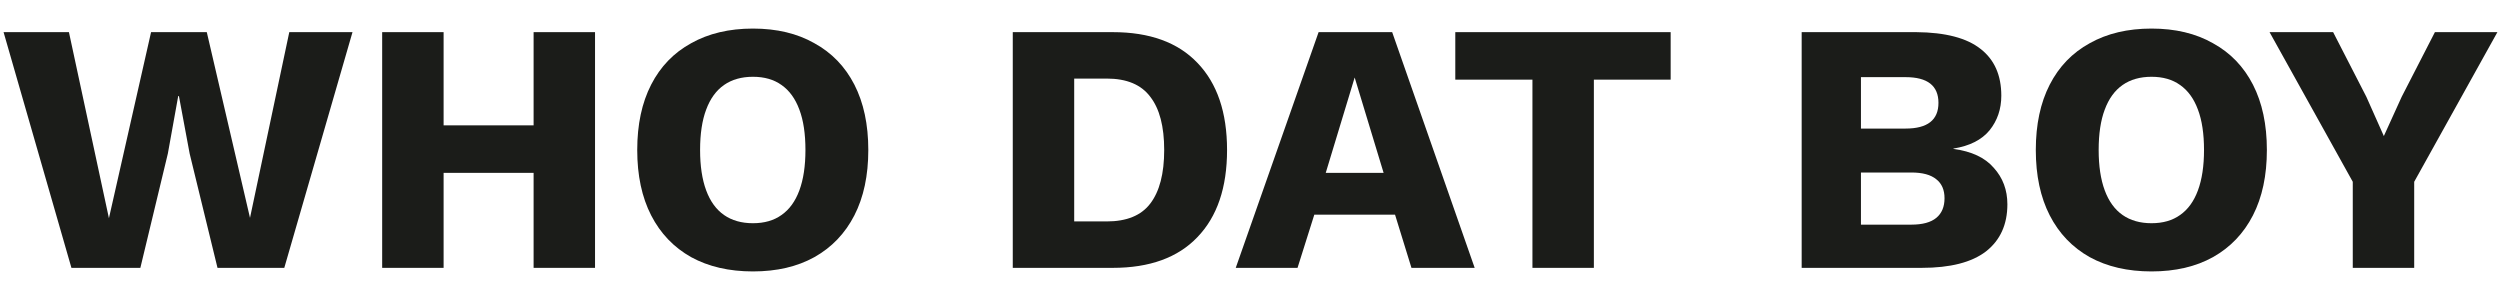
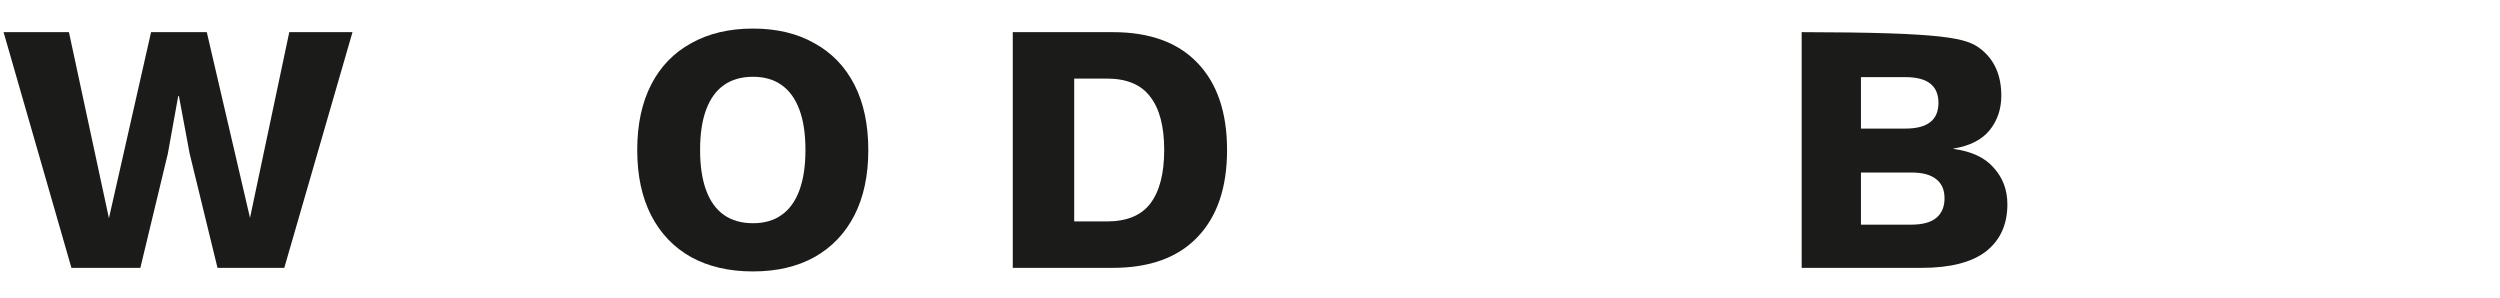
<svg xmlns="http://www.w3.org/2000/svg" width="84" height="10" viewBox="0 0 84 10" fill="none">
-   <path d="M83.913 1.08L81.117 6.108V9H79.053V6.108L76.257 1.08H78.393L79.509 3.252L80.097 4.572L80.697 3.252L81.813 1.08H83.913Z" fill="#1B1C19" />
-   <path d="M72.291 0.96C73.091 0.96 73.779 1.124 74.355 1.452C74.939 1.772 75.387 2.236 75.699 2.844C76.011 3.452 76.167 4.184 76.167 5.04C76.167 5.896 76.011 6.628 75.699 7.236C75.387 7.844 74.939 8.312 74.355 8.64C73.779 8.96 73.091 9.12 72.291 9.12C71.491 9.12 70.799 8.96 70.215 8.64C69.631 8.312 69.183 7.844 68.871 7.236C68.559 6.628 68.403 5.896 68.403 5.04C68.403 4.184 68.559 3.452 68.871 2.844C69.183 2.236 69.631 1.772 70.215 1.452C70.799 1.124 71.491 0.96 72.291 0.96ZM72.291 2.58C71.907 2.58 71.583 2.672 71.319 2.856C71.055 3.04 70.855 3.316 70.719 3.684C70.583 4.044 70.515 4.496 70.515 5.04C70.515 5.576 70.583 6.028 70.719 6.396C70.855 6.764 71.055 7.04 71.319 7.224C71.583 7.408 71.907 7.5 72.291 7.5C72.675 7.5 72.995 7.408 73.251 7.224C73.515 7.04 73.715 6.764 73.851 6.396C73.987 6.028 74.055 5.576 74.055 5.04C74.055 4.496 73.987 4.044 73.851 3.684C73.715 3.316 73.515 3.04 73.251 2.856C72.995 2.672 72.675 2.58 72.291 2.58Z" fill="#1B1C19" />
-   <path d="M60.536 9V1.08H64.388C65.364 1.088 66.084 1.276 66.548 1.644C67.012 2.004 67.244 2.528 67.244 3.216C67.244 3.664 67.112 4.052 66.848 4.38C66.584 4.7 66.18 4.904 65.636 4.992V5.004C66.244 5.084 66.696 5.296 66.992 5.64C67.296 5.976 67.448 6.384 67.448 6.864C67.448 7.544 67.208 8.072 66.728 8.448C66.248 8.816 65.528 9 64.568 9H60.536ZM62.528 7.548H64.22C64.596 7.548 64.876 7.472 65.06 7.32C65.244 7.168 65.336 6.948 65.336 6.66C65.336 6.38 65.244 6.168 65.06 6.024C64.876 5.872 64.596 5.796 64.22 5.796H62.528V7.548ZM62.528 4.32H64.028C64.764 4.32 65.132 4.032 65.132 3.456C65.132 2.88 64.764 2.592 64.028 2.592H62.528V4.32Z" fill="#1B1C19" />
-   <path d="M56.134 1.08V2.676H53.554V9H51.49V2.676H48.898V1.08H56.134Z" fill="#1B1C19" />
-   <path d="M49.549 9H47.425L46.873 7.212H44.161L43.597 9H41.521L44.305 1.08H46.777L49.549 9ZM44.545 5.808H46.489L45.517 2.604L44.545 5.808Z" fill="#1B1C19" />
+   <path d="M60.536 9V1.08C65.364 1.088 66.084 1.276 66.548 1.644C67.012 2.004 67.244 2.528 67.244 3.216C67.244 3.664 67.112 4.052 66.848 4.38C66.584 4.7 66.18 4.904 65.636 4.992V5.004C66.244 5.084 66.696 5.296 66.992 5.64C67.296 5.976 67.448 6.384 67.448 6.864C67.448 7.544 67.208 8.072 66.728 8.448C66.248 8.816 65.528 9 64.568 9H60.536ZM62.528 7.548H64.22C64.596 7.548 64.876 7.472 65.06 7.32C65.244 7.168 65.336 6.948 65.336 6.66C65.336 6.38 65.244 6.168 65.06 6.024C64.876 5.872 64.596 5.796 64.22 5.796H62.528V7.548ZM62.528 4.32H64.028C64.764 4.32 65.132 4.032 65.132 3.456C65.132 2.88 64.764 2.592 64.028 2.592H62.528V4.32Z" fill="#1B1C19" />
  <path d="M37.389 1.08C38.629 1.08 39.577 1.424 40.233 2.112C40.897 2.8 41.229 3.776 41.229 5.04C41.229 6.304 40.897 7.28 40.233 7.968C39.577 8.656 38.629 9 37.389 9H34.029V1.08H37.389ZM37.185 7.44C37.857 7.44 38.345 7.24 38.649 6.84C38.961 6.432 39.117 5.832 39.117 5.04C39.117 4.248 38.961 3.652 38.649 3.252C38.345 2.844 37.857 2.64 37.185 2.64H36.093V7.44H37.185Z" fill="#1B1C19" />
  <path d="M25.299 0.96C26.099 0.96 26.787 1.124 27.363 1.452C27.947 1.772 28.395 2.236 28.707 2.844C29.019 3.452 29.175 4.184 29.175 5.04C29.175 5.896 29.019 6.628 28.707 7.236C28.395 7.844 27.947 8.312 27.363 8.64C26.787 8.96 26.099 9.12 25.299 9.12C24.499 9.12 23.807 8.96 23.223 8.64C22.639 8.312 22.191 7.844 21.879 7.236C21.567 6.628 21.411 5.896 21.411 5.04C21.411 4.184 21.567 3.452 21.879 2.844C22.191 2.236 22.639 1.772 23.223 1.452C23.807 1.124 24.499 0.96 25.299 0.96ZM25.299 2.58C24.915 2.58 24.591 2.672 24.327 2.856C24.063 3.04 23.863 3.316 23.727 3.684C23.591 4.044 23.523 4.496 23.523 5.04C23.523 5.576 23.591 6.028 23.727 6.396C23.863 6.764 24.063 7.04 24.327 7.224C24.591 7.408 24.915 7.5 25.299 7.5C25.683 7.5 26.003 7.408 26.259 7.224C26.523 7.04 26.723 6.764 26.859 6.396C26.995 6.028 27.063 5.576 27.063 5.04C27.063 4.496 26.995 4.044 26.859 3.684C26.723 3.316 26.523 3.04 26.259 2.856C26.003 2.672 25.683 2.58 25.299 2.58Z" fill="#1B1C19" />
-   <path d="M19.993 1.08V9H17.929V1.08H19.993ZM14.905 1.08V9H12.841V1.08H14.905ZM19.033 4.212V5.808H13.849V4.212H19.033Z" fill="#1B1C19" />
  <path d="M2.4 9L0.12 1.08H2.316L3.66 7.332L5.076 1.08H6.948L8.4 7.32L9.72 1.08H11.844L9.552 9H7.308L6.372 5.16L6.012 3.228H5.988L5.64 5.16L4.716 9H2.4Z" fill="#1B1C19" />
</svg>